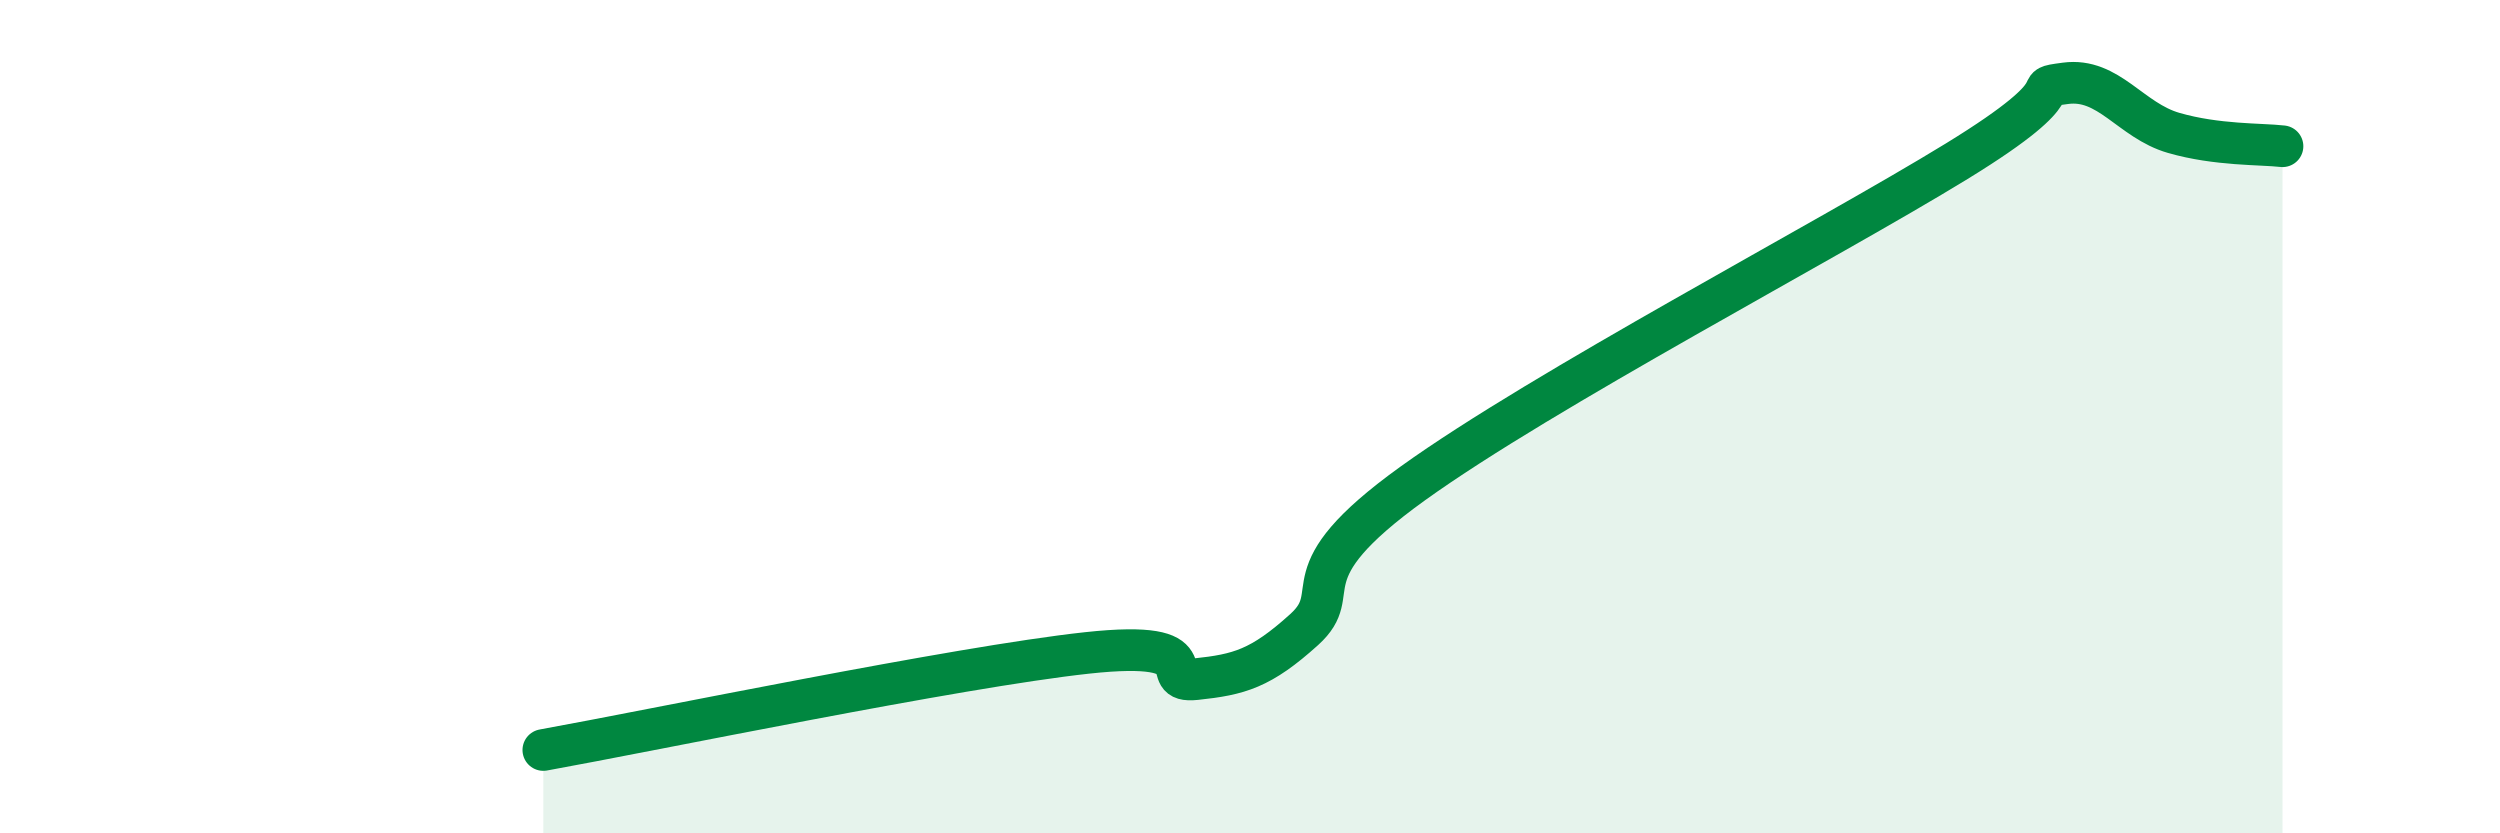
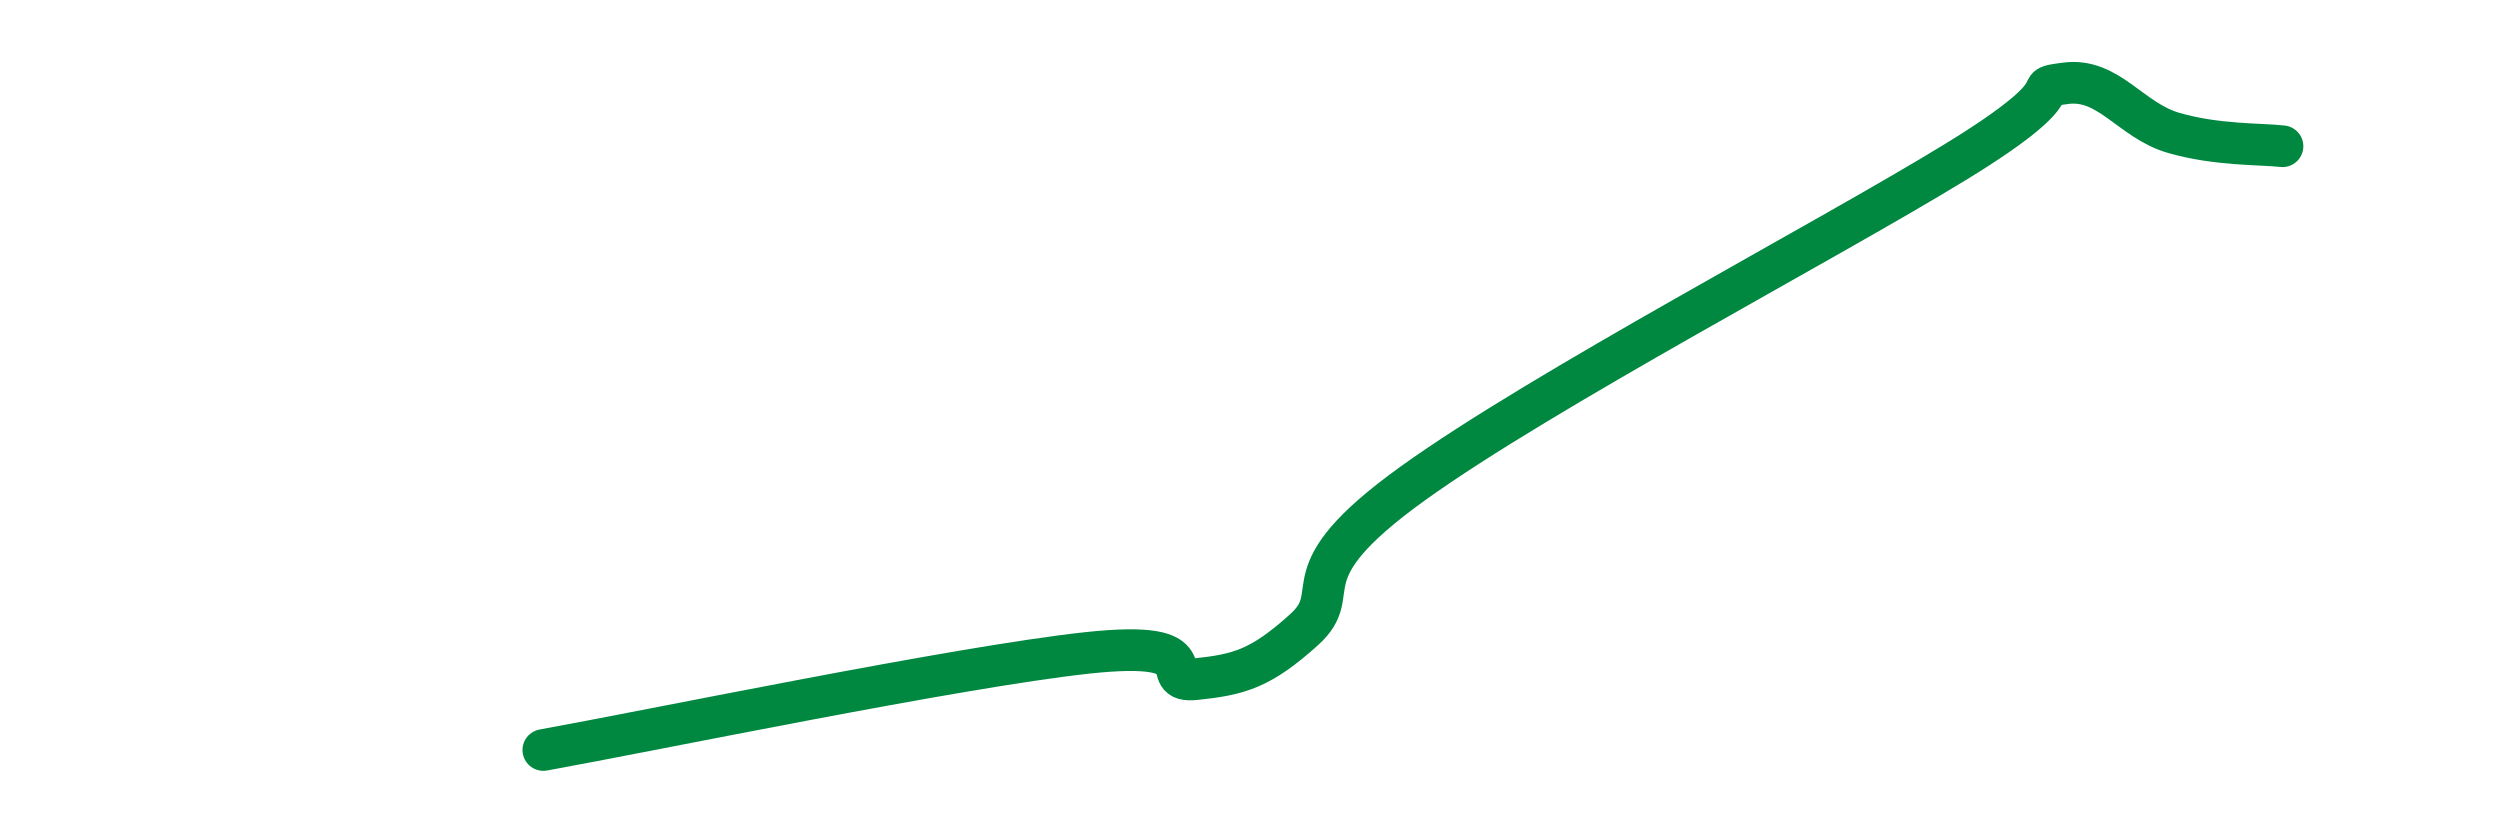
<svg xmlns="http://www.w3.org/2000/svg" width="60" height="20" viewBox="0 0 60 20">
-   <path d="M 13.04,18 C 15.65,17.53 22.96,16.01 26.09,15.67 C 29.22,15.33 27.66,16.41 28.7,16.3 C 29.74,16.19 30.26,16.05 31.3,15.11 C 32.34,14.17 30.78,13.85 33.91,11.6 C 37.04,9.35 43.83,5.79 46.96,3.87 C 50.09,1.95 48.53,2.14 49.57,2 C 50.61,1.86 51.13,2.89 52.17,3.19 C 53.21,3.49 54.26,3.45 54.78,3.51L54.78 20L13.04 20Z" fill="#008740" opacity="0.1" stroke-linecap="round" stroke-linejoin="round" />
  <path d="M 13.04,18 C 15.65,17.53 22.96,16.01 26.09,15.67 C 29.22,15.33 27.66,16.41 28.7,16.3 C 29.74,16.19 30.26,16.05 31.3,15.11 C 32.34,14.17 30.78,13.85 33.91,11.6 C 37.04,9.35 43.83,5.79 46.96,3.87 C 50.09,1.95 48.53,2.14 49.57,2 C 50.61,1.86 51.13,2.89 52.17,3.19 C 53.21,3.49 54.26,3.45 54.78,3.51" stroke="#008740" stroke-width="1" fill="none" stroke-linecap="round" stroke-linejoin="round" />
</svg>